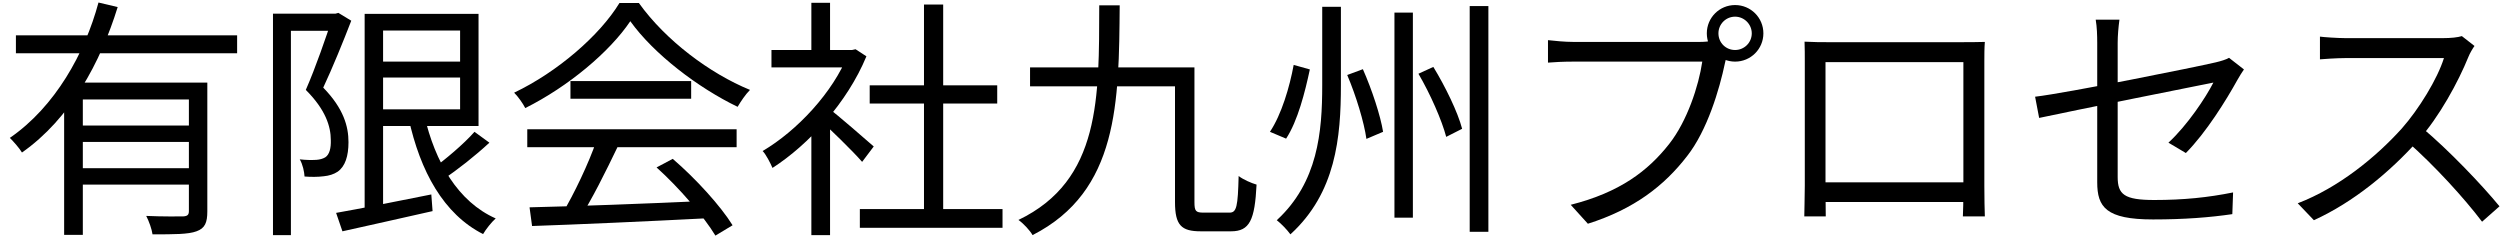
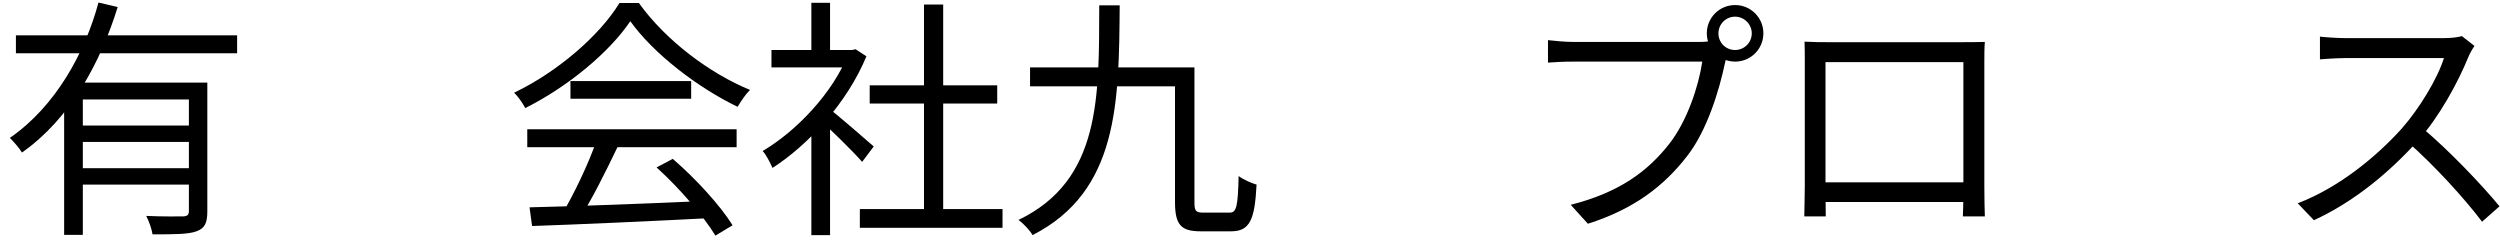
<svg xmlns="http://www.w3.org/2000/svg" width="198" height="19" viewBox="0 0 198 19" fill="none">
  <path d="M195.98 3.64C195.86 3.8 195.6 4.24 195.5 4.5C194.7 6.48 193.18 9.28 191.52 11.12C189.28 13.62 186.42 16 183.26 17.44L181.98 16.1C185.22 14.86 188.16 12.46 190.22 10.18C191.58 8.64 193.04 6.26 193.56 4.6C192.84 4.6 186.44 4.6 185.76 4.6C185.04 4.6 183.96 4.68 183.74 4.7V2.9C184 2.94 185.14 3.02 185.76 3.02C186.54 3.02 192.72 3.02 193.48 3.02C194.12 3.02 194.66 2.96 194.98 2.86L195.98 3.64ZM191.78 10.08C193.94 11.88 196.6 14.68 197.96 16.34L196.58 17.56C195.14 15.66 192.8 13.1 190.64 11.2L191.78 10.08Z" fill="black" />
-   <path d="M166.1 14.44C166.1 12.6 166.1 5.52 166.1 3.4C166.1 2.8 166.08 2.14 165.98 1.56H167.86C167.78 2.14 167.72 2.82 167.72 3.4C167.72 5.5 167.72 12.04 167.72 14.02C167.72 15.4 168.24 15.84 170.62 15.84C172.94 15.84 174.88 15.64 176.86 15.24L176.8 16.96C175.02 17.22 173.02 17.38 170.52 17.38C166.8 17.38 166.1 16.4 166.1 14.44ZM177.72 5.5C177.56 5.72 177.36 6.06 177.22 6.3C176.3 7.96 174.74 10.48 173.12 12.12L171.74 11.3C173.24 9.92 174.7 7.72 175.3 6.54C174.68 6.66 163.9 8.82 161.5 9.34L161.18 7.66C163.74 7.36 173.96 5.3 175.48 4.94C175.9 4.84 176.3 4.72 176.54 4.58L177.72 5.5Z" fill="black" />
  <path d="M142.92 3.3C143.7 3.34 144.22 3.34 144.7 3.34C145.76 3.34 154.46 3.34 155.44 3.34C155.86 3.34 156.58 3.34 157.2 3.32C157.16 3.8 157.16 4.36 157.16 4.86C157.16 5.8 157.16 13.96 157.16 14.72C157.16 15.36 157.18 16.92 157.2 17.14H155.46C155.48 16.92 155.5 15.78 155.5 14.94C155.5 14.2 155.5 4.92 155.5 4.92H144.58C144.58 4.92 144.58 14.12 144.58 14.94C144.58 15.6 144.6 16.88 144.6 17.14H142.9C142.9 16.88 142.94 15.42 142.94 14.72C142.94 13.9 142.94 5.64 142.94 4.86C142.94 4.4 142.94 3.8 142.92 3.3ZM156.16 14.44V16H143.78V14.44H156.16Z" fill="black" />
  <path d="M136.1 2.64C136.1 3.38 136.68 3.96 137.42 3.96C138.14 3.96 138.74 3.38 138.74 2.64C138.74 1.92 138.14 1.32 137.42 1.32C136.68 1.32 136.1 1.92 136.1 2.64ZM135.18 2.64C135.18 1.4 136.18 0.4 137.42 0.4C138.66 0.4 139.66 1.4 139.66 2.64C139.66 3.88 138.66 4.88 137.42 4.88C136.18 4.88 135.18 3.88 135.18 2.64ZM136.92 3.98C136.78 4.26 136.7 4.6 136.62 4.98C136.18 7.08 135.22 10.32 133.62 12.36C131.8 14.72 129.42 16.56 125.76 17.72L124.4 16.22C128.28 15.24 130.52 13.54 132.2 11.4C133.62 9.6 134.54 6.8 134.82 4.88C133.66 4.88 125.74 4.88 124.58 4.88C123.78 4.88 123.1 4.92 122.6 4.96V3.18C123.14 3.24 123.94 3.32 124.6 3.32C125.74 3.32 133.72 3.32 134.62 3.32C134.94 3.32 135.32 3.3 135.7 3.2L136.92 3.98Z" fill="black" />
-   <path d="M104.72 0.54H106.2V6.74C106.2 10.88 105.8 15.28 102.2 18.56C101.96 18.22 101.46 17.7 101.12 17.44C104.38 14.44 104.72 10.44 104.72 6.76V0.54ZM110.44 1H111.9V17.24H110.44V1ZM116.4 0.48H117.88V18.36H116.4V0.48ZM102.46 5.14L103.74 5.5C103.36 7.28 102.78 9.58 101.86 10.98L100.58 10.44C101.5 9.06 102.14 6.88 102.46 5.14ZM106.7 5.94L107.94 5.48C108.66 7.1 109.34 9.18 109.54 10.44L108.22 11C108.04 9.7 107.4 7.58 106.7 5.94ZM112.34 5.84L113.52 5.3C114.46 6.84 115.46 8.88 115.8 10.2L114.54 10.84C114.2 9.54 113.28 7.44 112.34 5.84Z" fill="black" />
  <path d="M87.06 0.42H88.68C88.62 8.08 88.6 15.14 81.78 18.62C81.56 18.24 81.06 17.7 80.66 17.42C87.2 14.28 87.04 7.68 87.06 0.42ZM81.58 5.34H93.98V6.84H81.58V5.34ZM93.06 5.34H94.6V16C94.6 16.72 94.7 16.84 95.32 16.84C95.6 16.84 97 16.84 97.38 16.84C97.94 16.84 98.04 16.36 98.1 13.94C98.46 14.22 99.1 14.5 99.52 14.62C99.38 17.42 98.98 18.32 97.5 18.32C97.16 18.32 95.42 18.32 95.1 18.32C93.56 18.32 93.06 17.84 93.06 16V5.34Z" fill="black" />
  <path d="M68.1 16.56H79.4V18.04H68.1V16.56ZM68.88 6.76H78.98V8.2H68.88V6.76ZM73.18 0.36H74.7V17.28H73.18V0.36ZM61.1 3.96H67.74V5.34H61.1V3.96ZM64.26 9.96L65.74 8.18V18.62H64.26V9.96ZM64.26 0.22H65.74V4.64H64.26V0.22ZM65.62 8.58C66.3 9.06 68.62 11.1 69.2 11.6L68.28 12.82C67.54 11.96 65.58 10.06 64.76 9.34L65.62 8.58ZM67.18 3.96H67.48L67.76 3.9L68.62 4.46C67.1 8.14 64.04 11.46 61.18 13.3C61.02 12.92 60.66 12.22 60.4 11.96C63.12 10.36 65.98 7.32 67.18 4.28V3.96Z" fill="black" />
  <path d="M41.94 16.42C45.42 16.34 51 16.14 56.2 15.9L56.14 17.28C51.1 17.54 45.68 17.78 42.14 17.9L41.94 16.42ZM41.76 10.24H58.34V11.66H41.76V10.24ZM45.18 6.42H54.74V7.82H45.18V6.42ZM47.24 11.14L48.92 11.62C48 13.54 46.84 15.88 45.86 17.38L44.52 16.94C45.46 15.38 46.64 12.9 47.24 11.14ZM52 13.26L53.28 12.58C55.12 14.16 57.08 16.32 58.02 17.84L56.66 18.66C55.76 17.16 53.78 14.86 52 13.26ZM49.92 1.68C48.28 4.12 45 6.86 41.6 8.56C41.42 8.2 41.04 7.66 40.72 7.34C44.16 5.7 47.5 2.8 49.06 0.24H50.6C52.72 3.2 56.22 5.82 59.4 7.12C59.04 7.48 58.68 8.02 58.42 8.46C55.3 6.96 51.78 4.28 49.92 1.68Z" fill="black" />
-   <path d="M29.74 4.88H37.2V6.14H29.74V4.88ZM26.62 16.86C28.46 16.54 31.36 15.96 34.16 15.4L34.26 16.72C31.74 17.3 29.06 17.88 27.12 18.32L26.62 16.86ZM28.88 1.1H30.34V16.98H28.88V1.1ZM29.74 1.1H37.9V9.98H29.74V8.66H36.44V2.42H29.74V1.1ZM33.6 9.12C34.46 12.86 36.28 15.98 39.26 17.3C38.92 17.6 38.48 18.16 38.26 18.54C35.14 16.96 33.28 13.58 32.36 9.36L33.6 9.12ZM37.58 10.44L38.76 11.3C37.64 12.34 36.22 13.46 35.1 14.2L34.16 13.44C35.24 12.66 36.74 11.4 37.58 10.44ZM21.62 1.08H26.74V2.44H23.04V18.62H21.62V1.08ZM26.3 1.08H26.58L26.8 1.02L27.82 1.64C27.18 3.3 26.34 5.36 25.6 6.94C27.22 8.6 27.6 10.02 27.6 11.26C27.6 12.36 27.34 13.18 26.74 13.6C26.44 13.8 26.06 13.92 25.64 13.96C25.18 14.02 24.62 14.02 24.12 13.98C24.1 13.62 23.98 13.02 23.74 12.62C24.26 12.68 24.7 12.68 25.06 12.66C25.32 12.64 25.56 12.58 25.76 12.46C26.1 12.24 26.22 11.72 26.2 11.1C26.2 10 25.78 8.68 24.22 7.12C25.02 5.3 25.84 2.88 26.3 1.5V1.08Z" fill="black" />
  <path d="M1.26 2.8H18.78V4.22H1.26V2.8ZM6.14 9.94H15.54V11.24H6.14V9.94ZM5.08 6.54H15.3V7.88H6.56V18.6H5.08V6.54ZM14.96 6.54H16.42V16.74C16.42 17.62 16.24 18.08 15.56 18.32C14.92 18.56 13.8 18.56 12.08 18.56C12.02 18.14 11.8 17.52 11.58 17.1C12.92 17.16 14.14 17.14 14.5 17.14C14.84 17.12 14.96 17.02 14.96 16.72V6.54ZM7.8 0.2L9.32 0.56C7.96 4.96 5.56 9.4 1.74 12.08C1.54 11.74 1.08 11.22 0.78 10.92C4.36 8.46 6.72 4.22 7.8 0.2ZM6.14 13.32H15.54V14.62H6.14V13.32Z" fill="black" />
</svg>